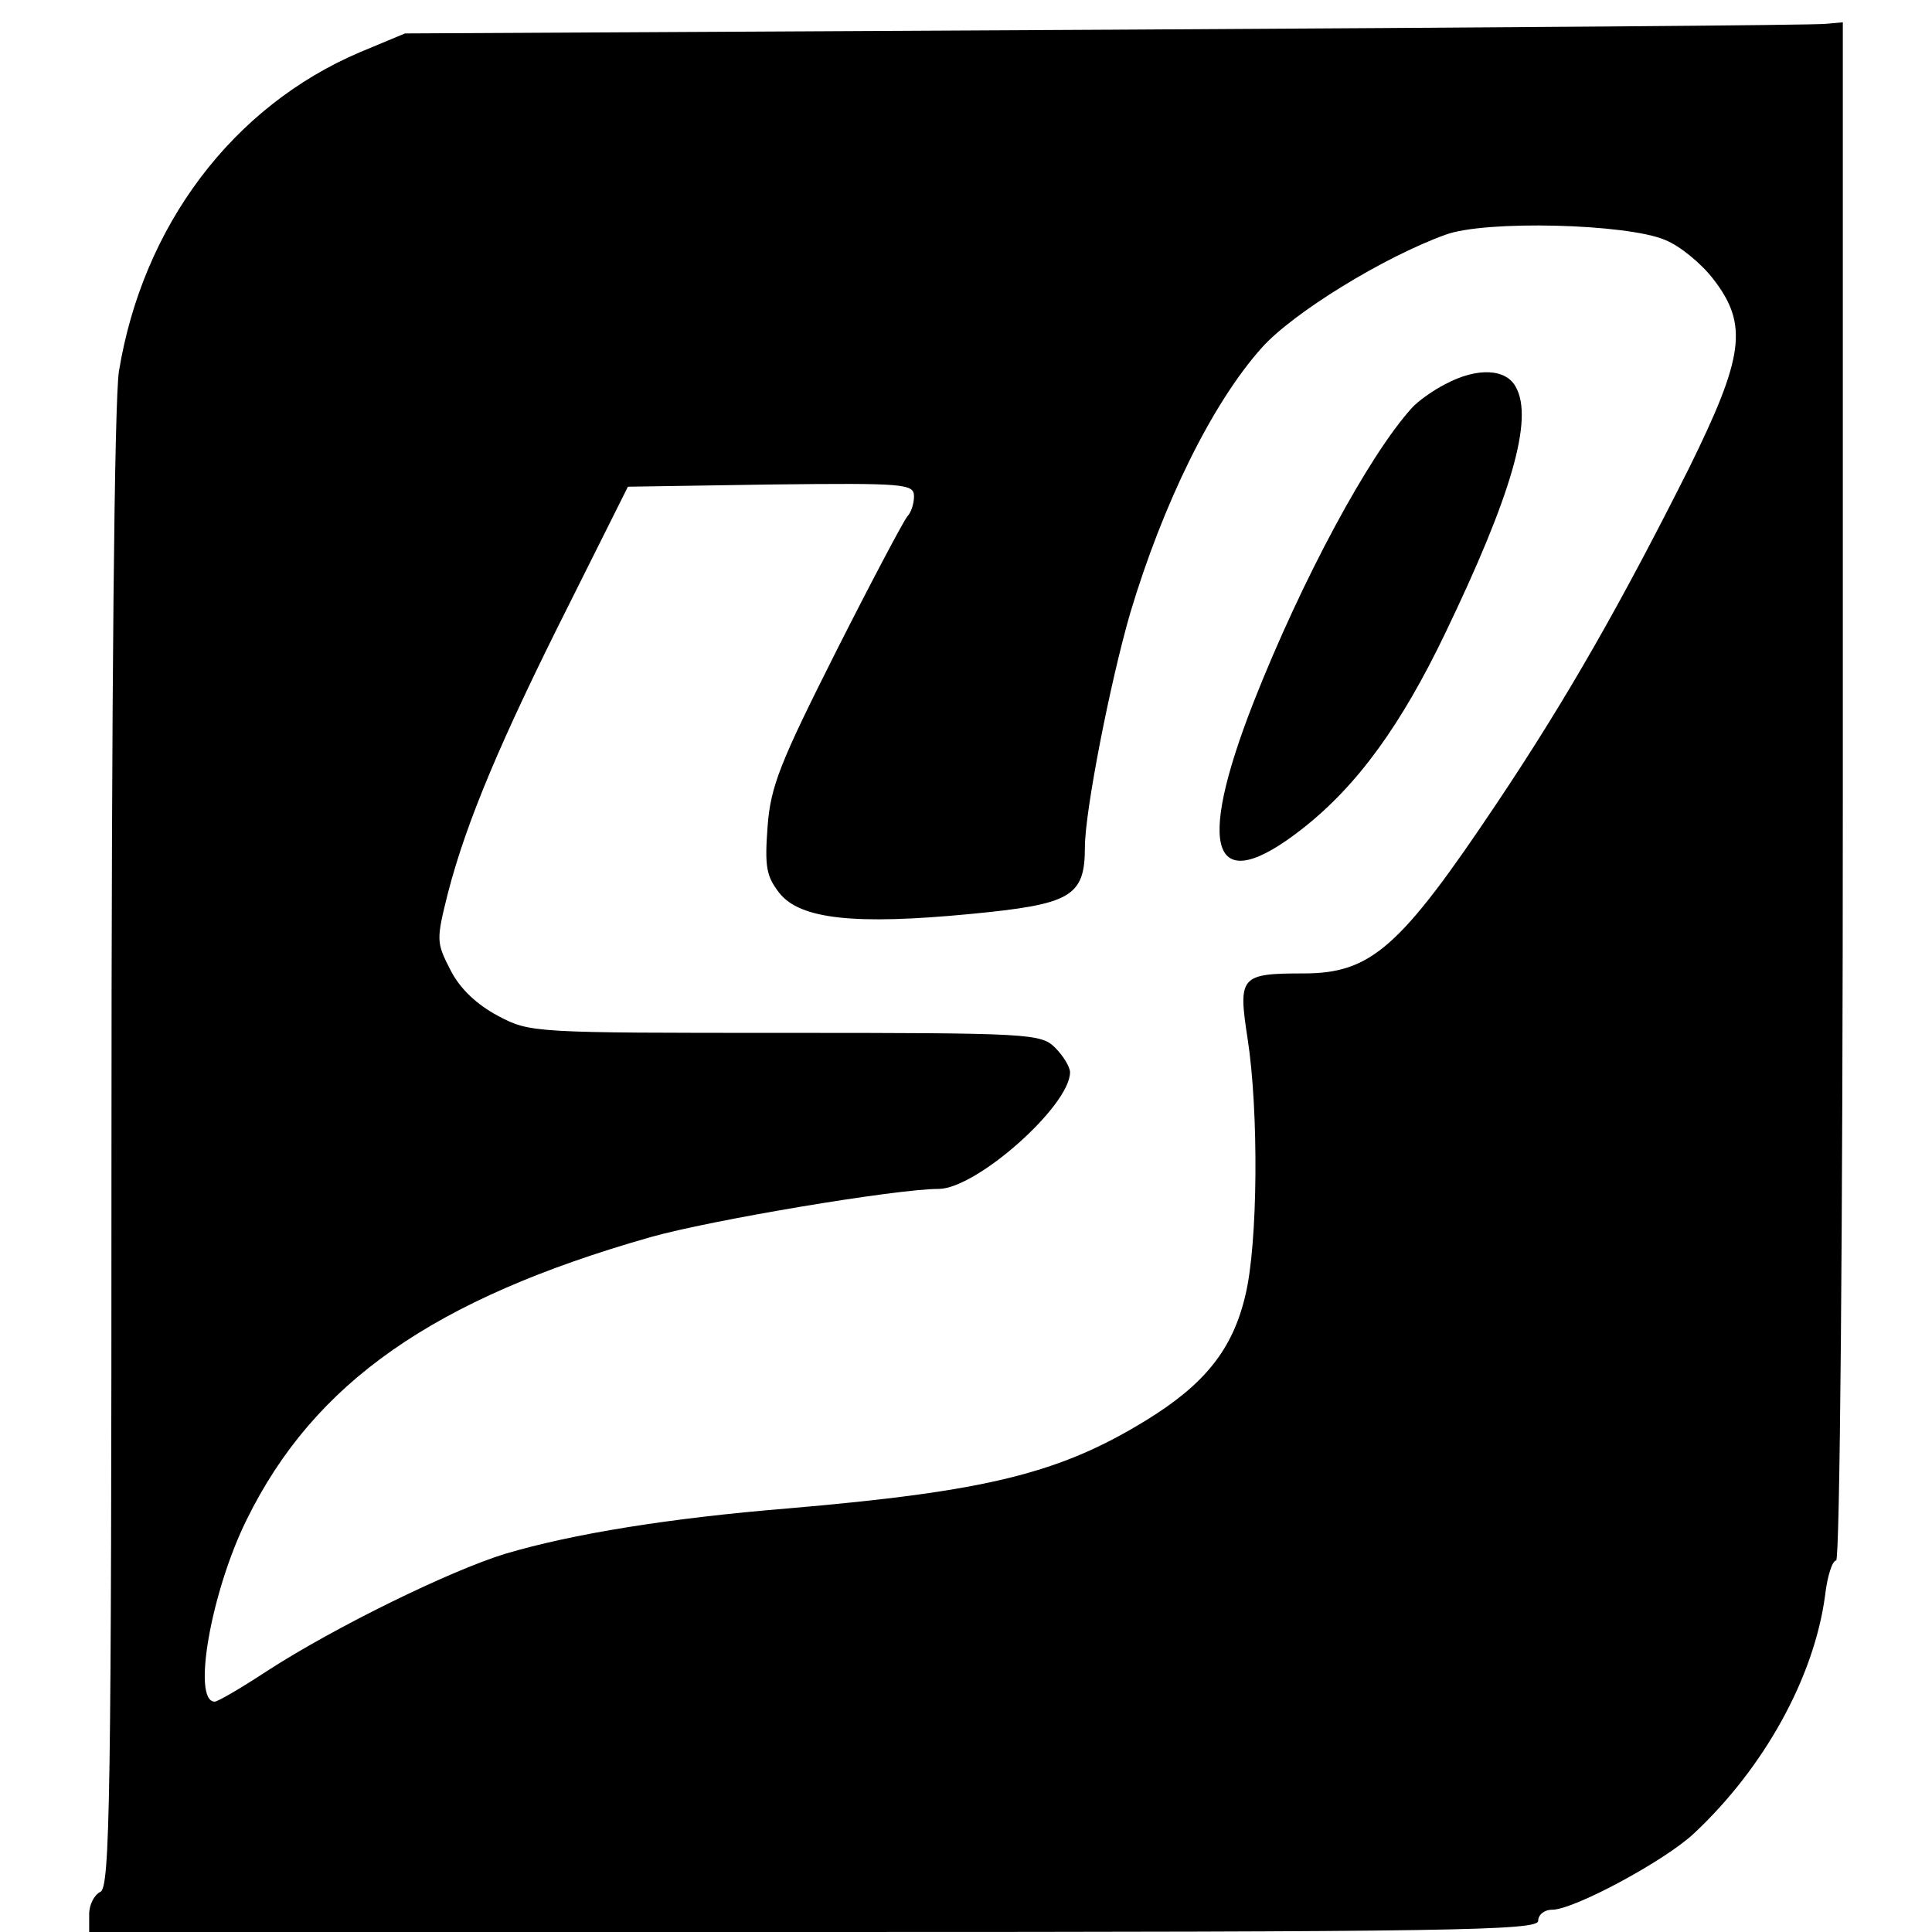
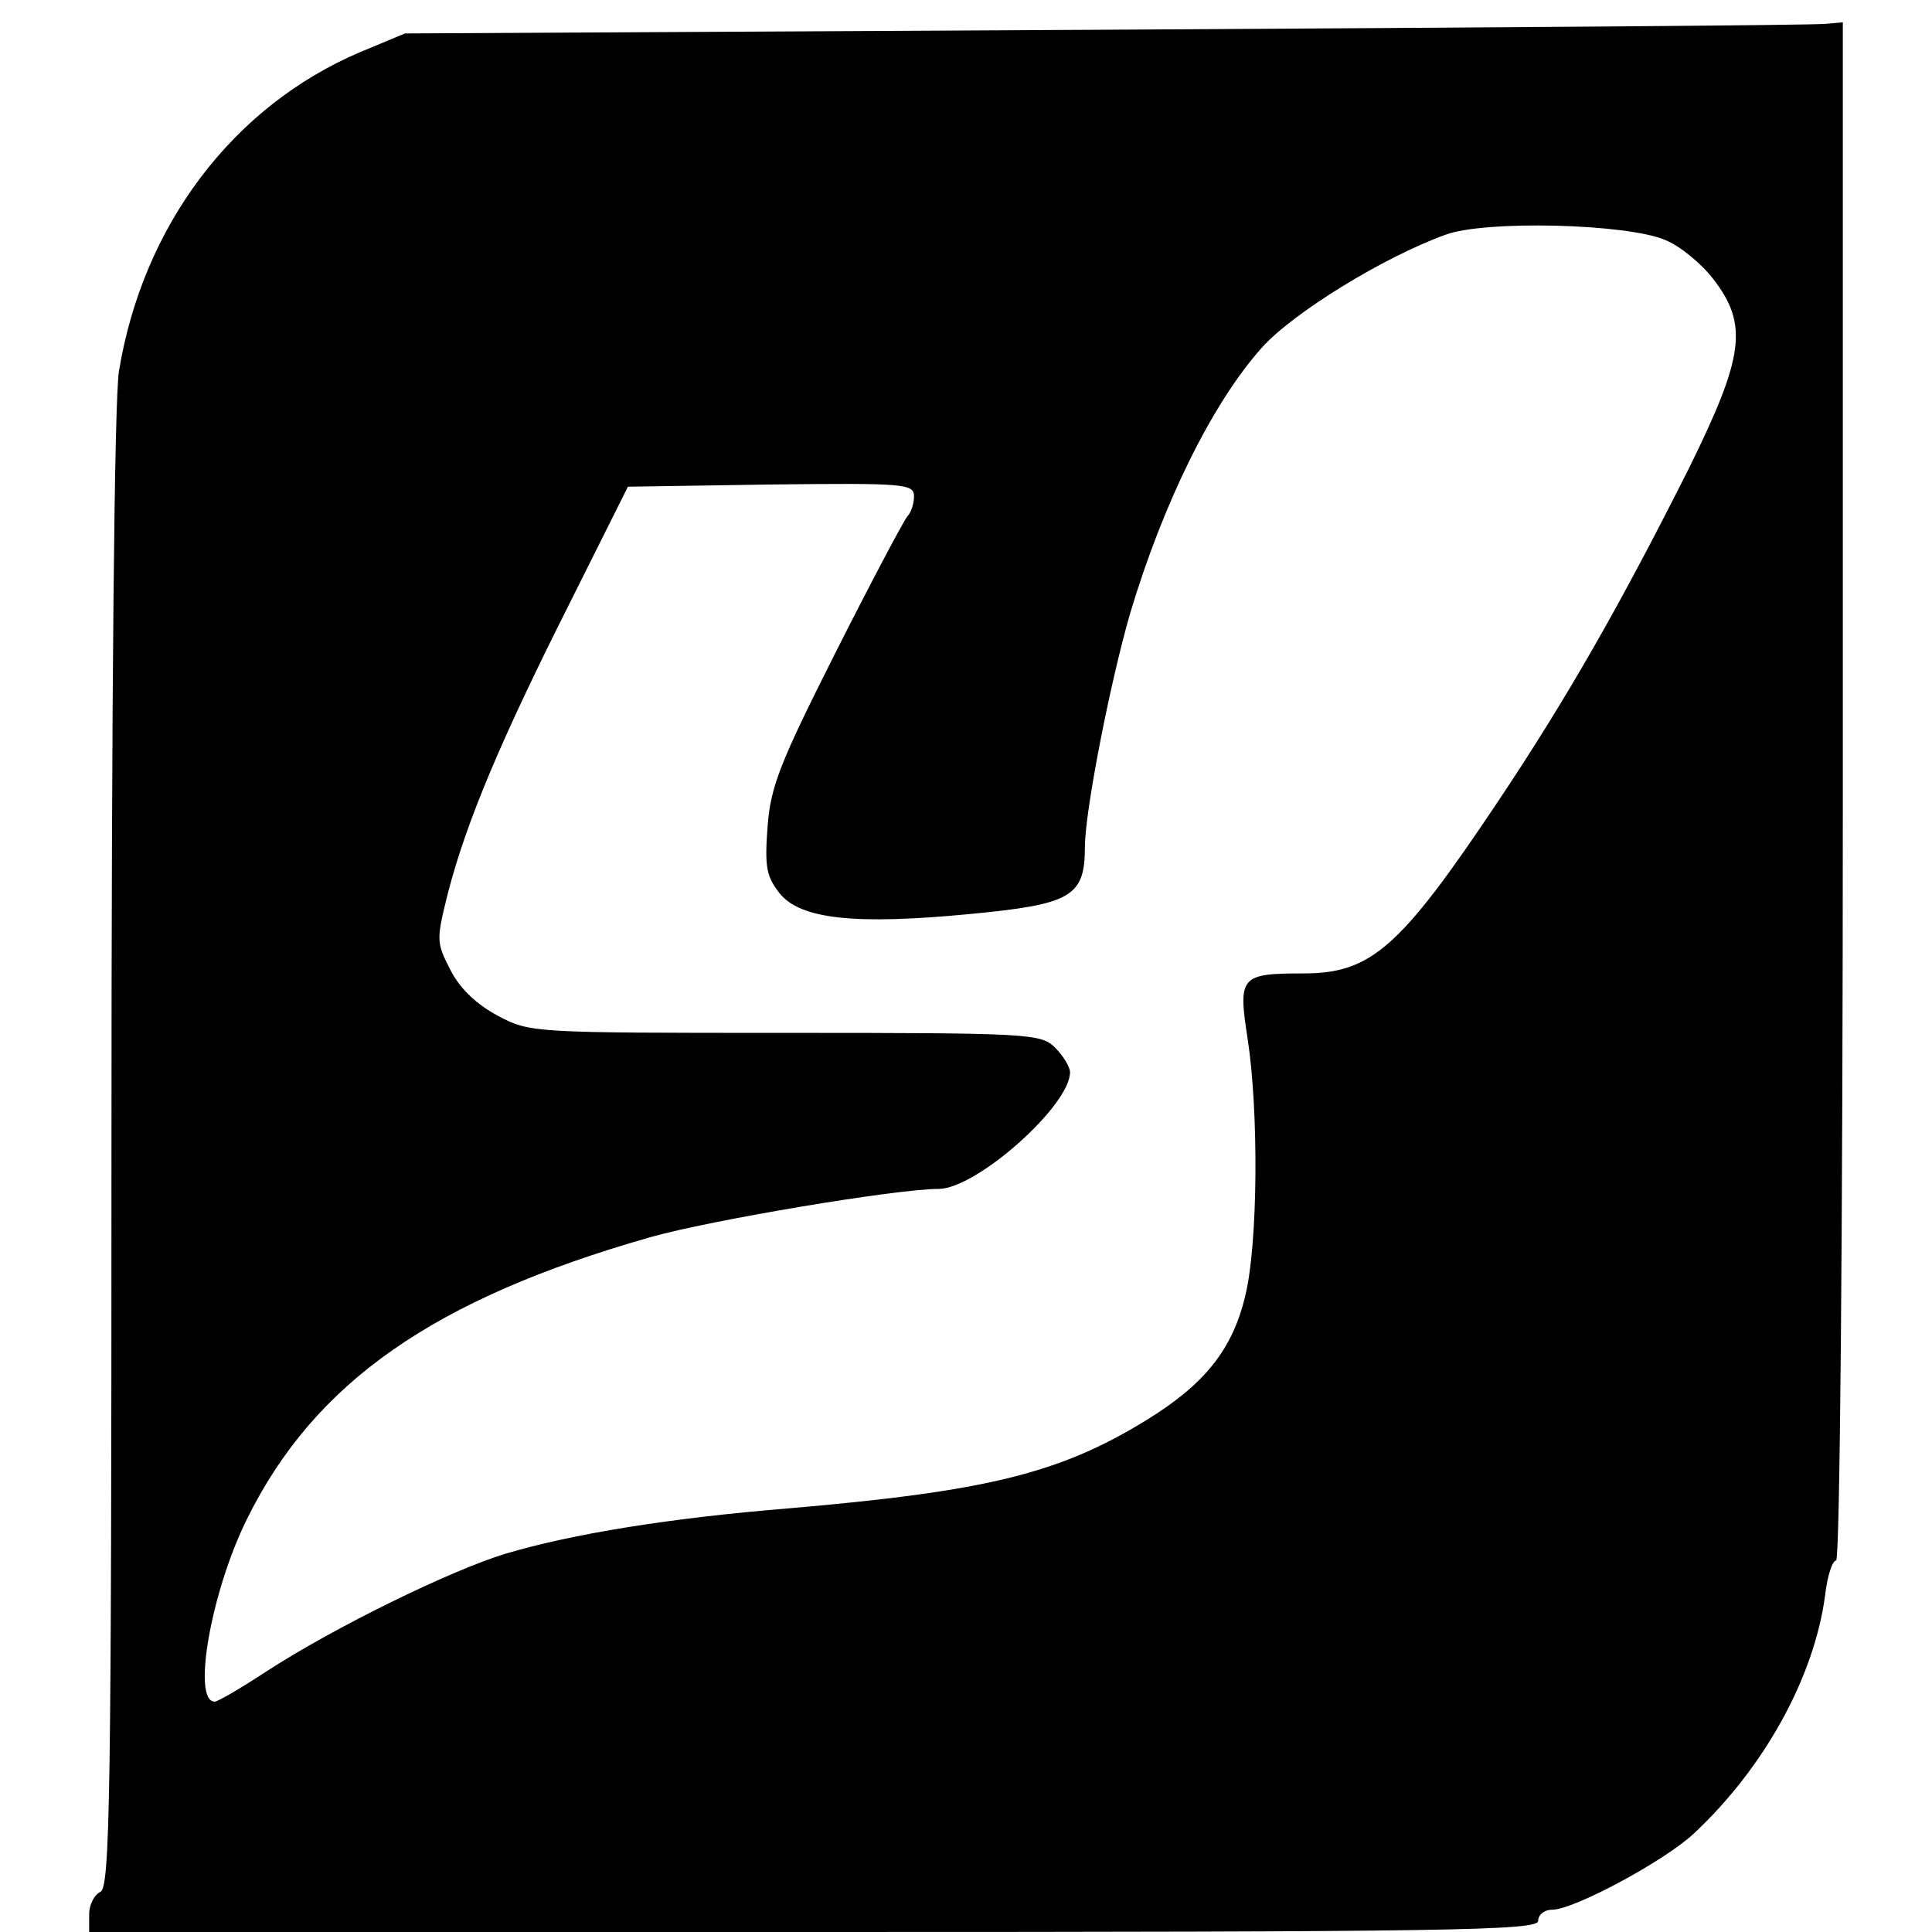
<svg xmlns="http://www.w3.org/2000/svg" version="1.0" width="260pt" height="260pt" viewBox="0 0 260 260" preserveAspectRatio="xMidYMid meet">
  <g transform="translate(0,260) scale(0.1,-0.1)" fill="#000000" stroke="none">
    <path d="M1490 2560 l-945 -5 -60 -25 c-172 -73 -293 -234 -325 -430 -6 -41 -10 -423 -10 -1053 0 -869 -2 -988 -15 -993 -8 -4 -15 -17 -15 -30 l0 -24 975 0 c860 0 975 2 975 15 0 8 8 15 19 15 29 0 152 66 191 103 94 88 161 209 176 319 3 27 10 48 15 48 5 0 9 440 9 1035 l0 1035 -22 -2 c-13 -2 -448 -5 -968 -8z m751 -283 c20 -8 49 -32 65 -53 47 -61 41 -104 -33 -254 -91 -181 -163 -308 -258 -450 -131 -196 -170 -230 -261 -230 -85 0 -88 -4 -75 -88 15 -97 14 -275 -3 -345 -17 -73 -55 -120 -133 -168 -117 -72 -215 -96 -483 -119 -159 -13 -289 -34 -380 -61 -75 -23 -230 -99 -321 -158 -35 -23 -66 -41 -70 -41 -31 0 -5 148 43 245 91 185 252 297 543 380 81 23 331 65 388 65 51 0 177 112 177 157 0 7 -9 22 -20 33 -19 19 -33 20 -363 20 -339 0 -344 0 -387 23 -28 15 -51 36 -64 62 -19 37 -19 40 -3 104 25 96 71 205 162 386 l80 160 193 3 c180 2 192 1 192 -16 0 -10 -4 -22 -9 -27 -5 -6 -48 -87 -96 -182 -75 -149 -88 -181 -92 -235 -4 -54 -2 -67 16 -90 28 -35 101 -43 257 -28 135 13 154 23 154 90 0 48 34 222 61 315 44 147 110 282 177 357 42 47 164 122 247 152 53 20 245 15 296 -7z" />
-     <path d="M1945 2083 c-16 -8 -37 -23 -45 -32 -58 -64 -148 -231 -213 -396 -79 -202 -55 -265 66 -170 74 58 133 140 192 263 89 185 119 288 95 331 -13 25 -52 27 -95 4z" />
  </g>
</svg>